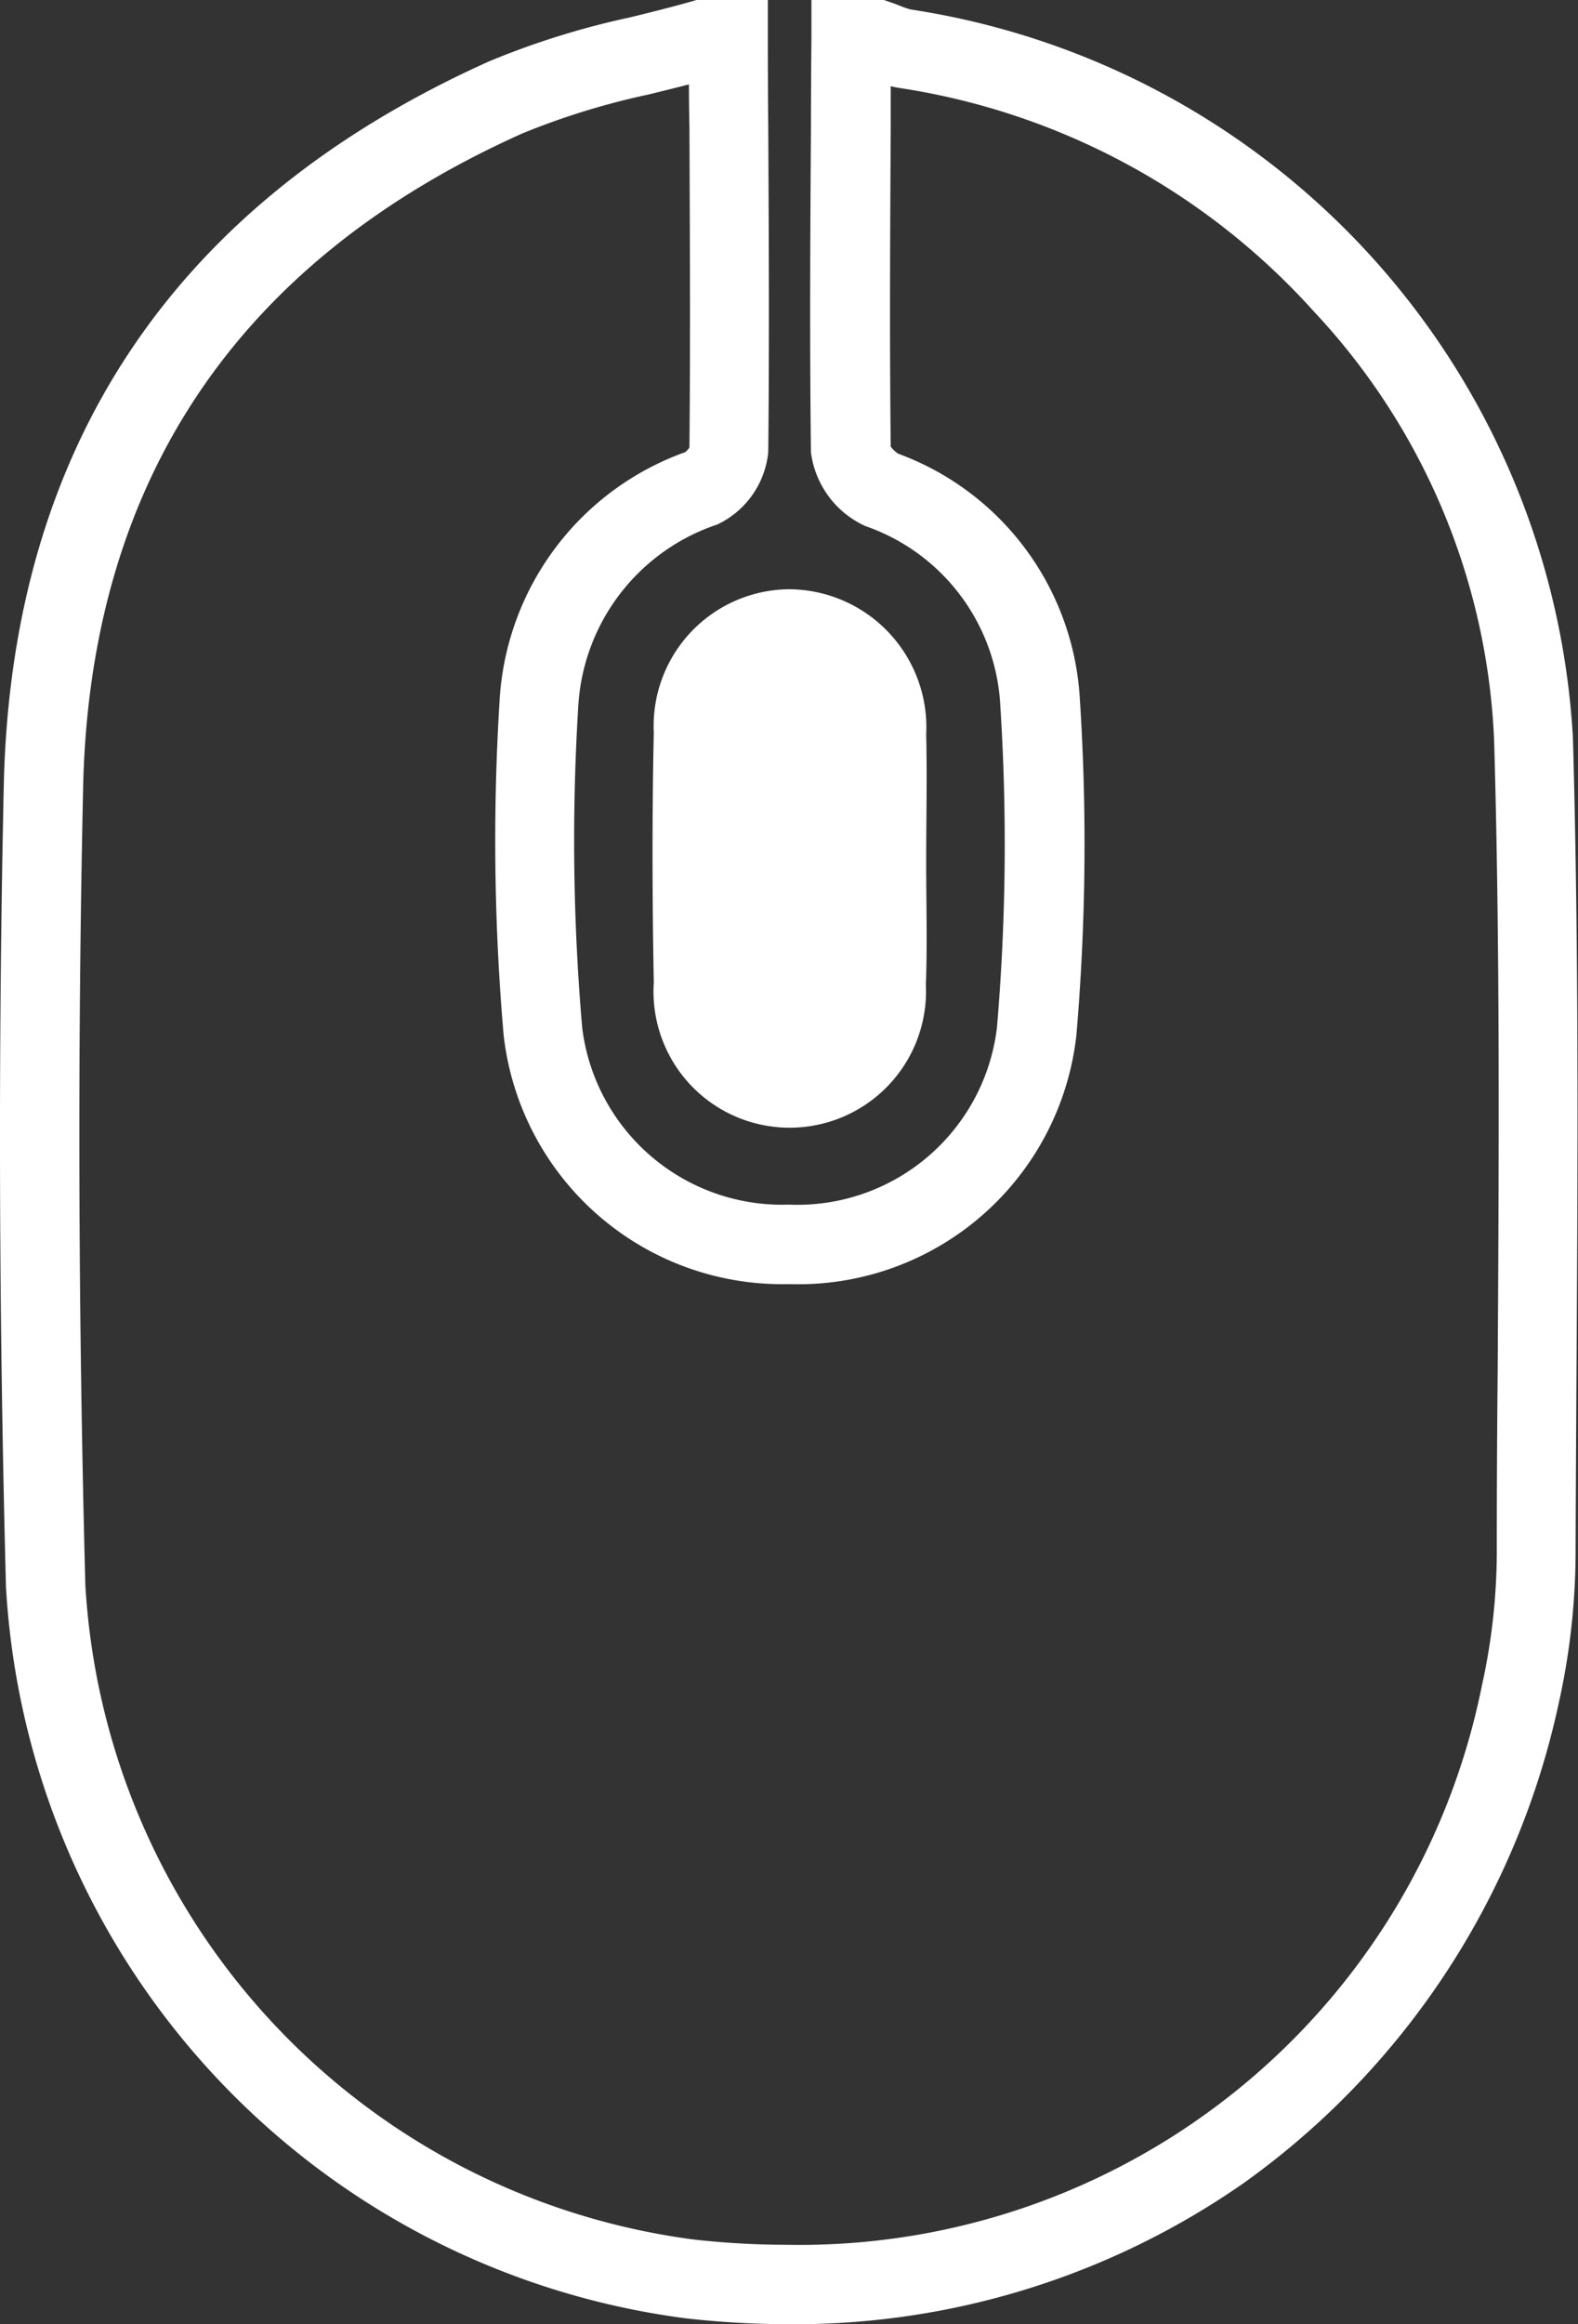
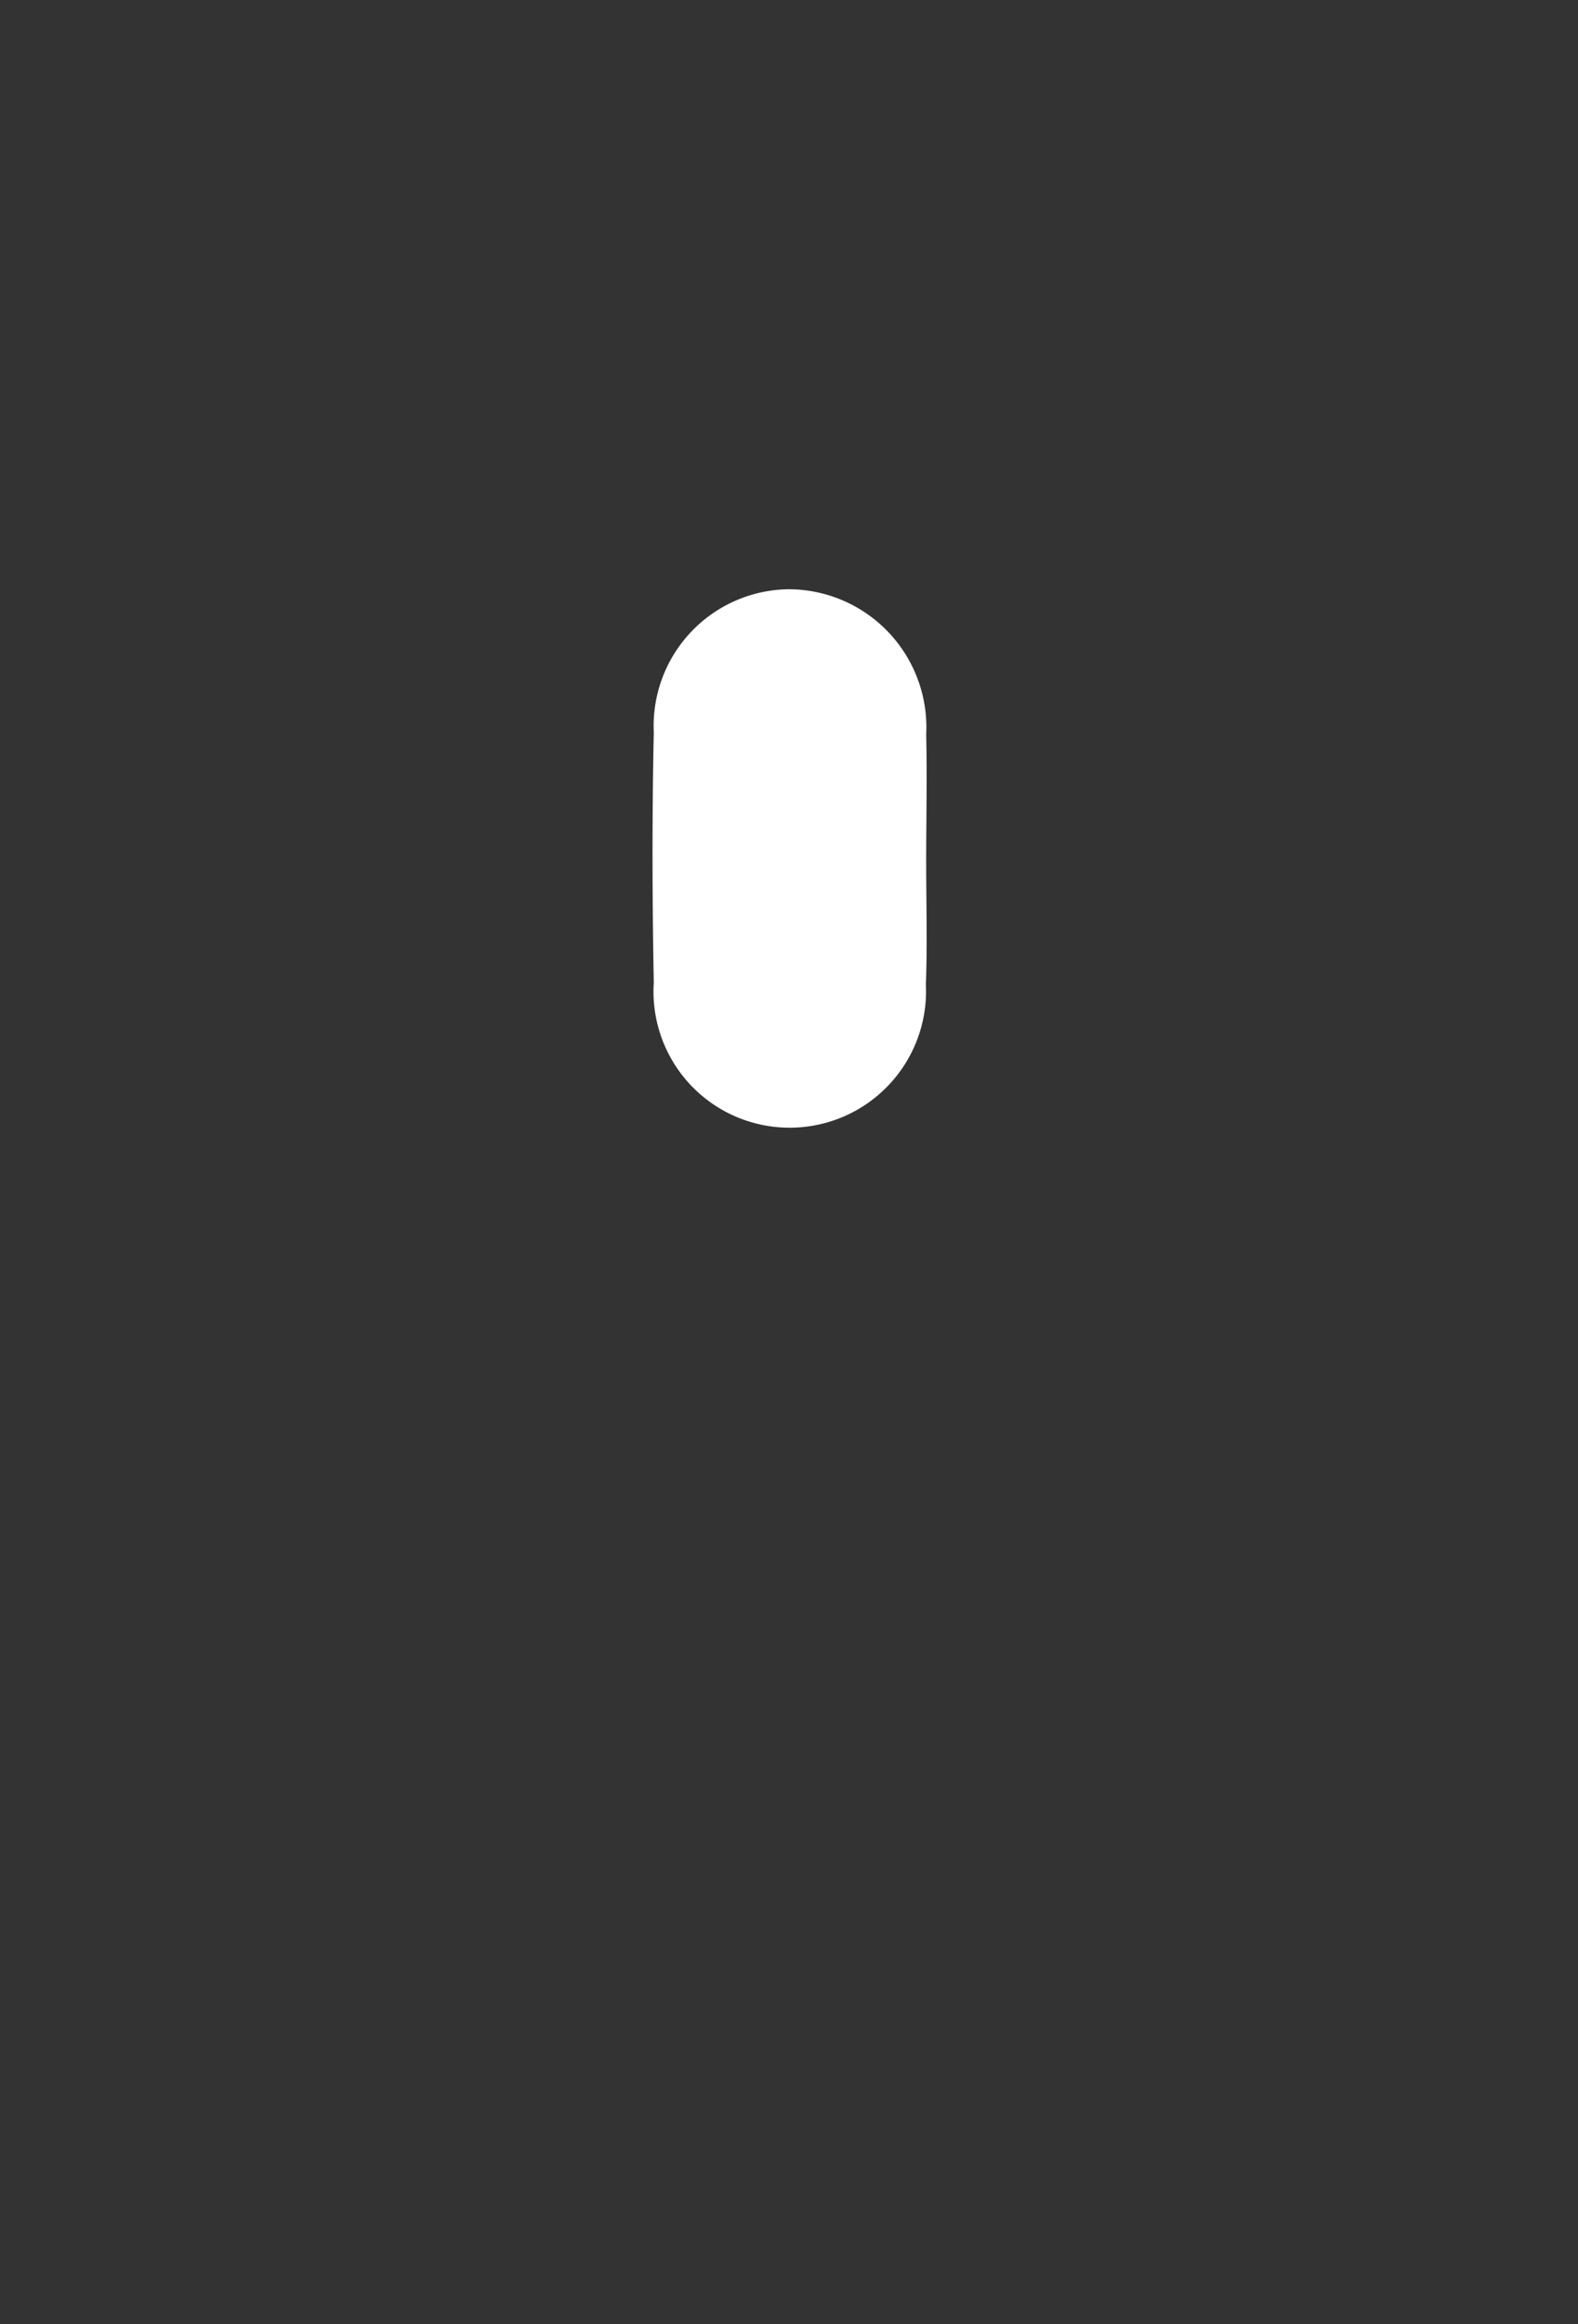
<svg xmlns="http://www.w3.org/2000/svg" width="26.388" height="38.836" viewBox="0 0 26.388 38.836">
  <rect x="0" y="0" width="26.388" height="38.836" fill="#333333" stroke="none" />
  <g id="Group_24" data-name="Group 24" transform="translate(-622 -577.266)">
-     <path id="Path_3" data-name="Path 3" d="M-273.291,596.319a15.4,15.4,0,0,1-1.707-.1A13.08,13.08,0,0,1-286.351,584c-.12-4.531-.132-9.033-.037-13.382.124-5.677,2.859-9.754,8.128-12.115a13.572,13.572,0,0,1,2.342-.729c.339-.083.69-.17,1.024-.265l.089-.026h1.194l0,.66q0,.733.007,1.465c.009,1.78.019,3.62,0,5.432a1.5,1.5,0,0,1-.852,1.207,3.407,3.407,0,0,0-2.324,3.025,36.357,36.357,0,0,0,.065,5.385,3.367,3.367,0,0,0,3.436,2.955h.027a3.362,3.362,0,0,0,3.472-2.954,36.2,36.2,0,0,0,.052-5.456,3.356,3.356,0,0,0-2.253-2.929,1.574,1.574,0,0,1-.909-1.232c-.022-1.8-.012-3.637,0-5.409q0-.745.008-1.49l0-.66h1.208l.1.034c.06.02.119.043.179.066a1.2,1.2,0,0,0,.178.06,13.054,13.054,0,0,1,11.069,12.166c.1,3.526.081,7.11.06,10.575q-.009,1.471-.015,2.943a11.727,11.727,0,0,1-.283,2.62,13.279,13.279,0,0,1-5.272,8.018A13.138,13.138,0,0,1-273.291,596.319Zm-1.64-37.426c-.225.059-.45.114-.67.168a12.4,12.4,0,0,0-2.116.652c-4.761,2.133-7.232,5.812-7.344,10.933-.095,4.327-.082,8.808.037,13.318a11.714,11.714,0,0,0,10.174,10.94,14.05,14.05,0,0,0,1.558.088,11.638,11.638,0,0,0,11.623-9.349,10.409,10.409,0,0,0,.248-2.322q0-1.473.015-2.946c.02-3.454.042-7.026-.06-10.529a11.156,11.156,0,0,0-3.02-7.165,11.668,11.668,0,0,0-6.91-3.726,1.473,1.473,0,0,1-.16-.032q0,.359,0,.717c-.01,1.74-.02,3.538,0,5.306a.5.5,0,0,0,.125.118,4.646,4.646,0,0,1,3.035,4.057,37.536,37.536,0,0,1-.055,5.657,4.678,4.678,0,0,1-4.793,4.162h-.037a4.687,4.687,0,0,1-4.748-4.161,37.681,37.681,0,0,1-.068-5.583,4.693,4.693,0,0,1,3.107-4.159.384.384,0,0,0,.068-.077c.017-1.78.007-3.592,0-5.344Q-274.929,559.254-274.931,558.893Zm-.044,6.136h0Z" transform="translate(908.451 19.783)" fill="#fff" />
    <path id="Path_4" data-name="Path 4" d="M-207.833,628.845c0,.684.02,1.37-.005,2.053a2.28,2.28,0,0,1-2.257,2.388,2.275,2.275,0,0,1-2.293-2.425c-.026-1.393-.03-2.787,0-4.179a2.284,2.284,0,0,1,2.255-2.393,2.307,2.307,0,0,1,2.3,2.43C-207.816,627.427-207.833,628.136-207.833,628.845Z" transform="translate(845.321 -37.177)" fill="#fff" />
  </g>
</svg>